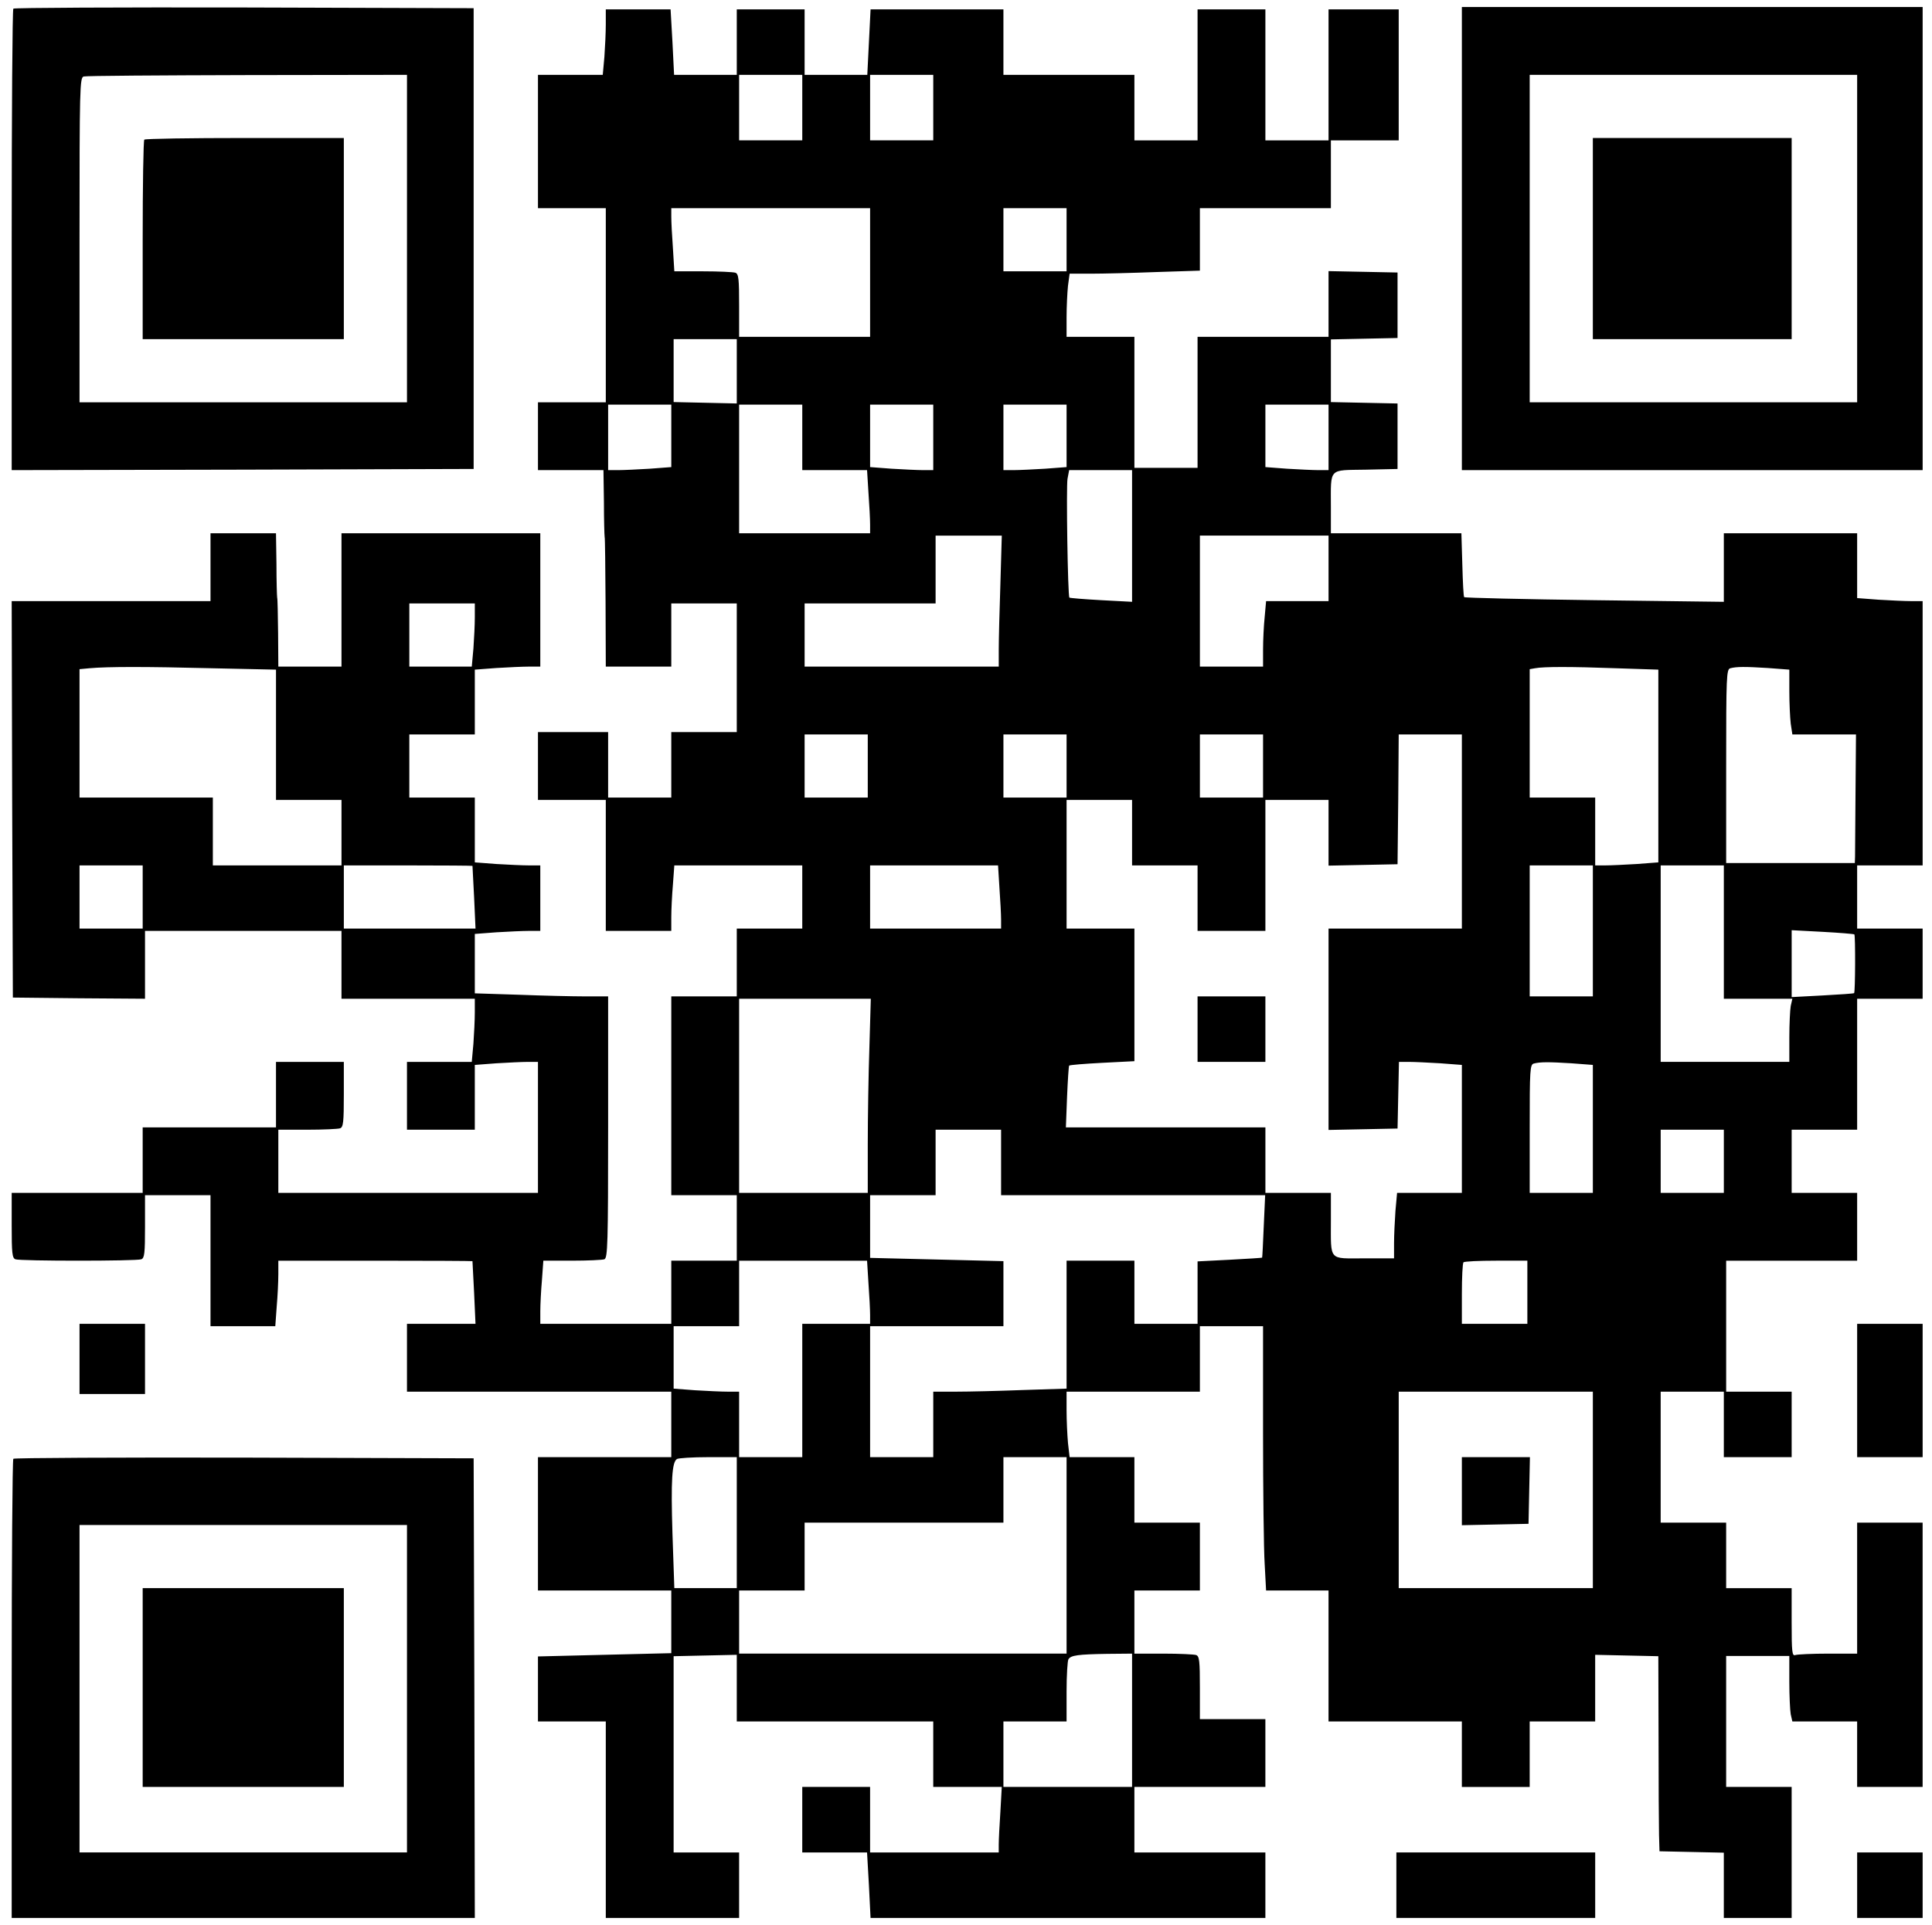
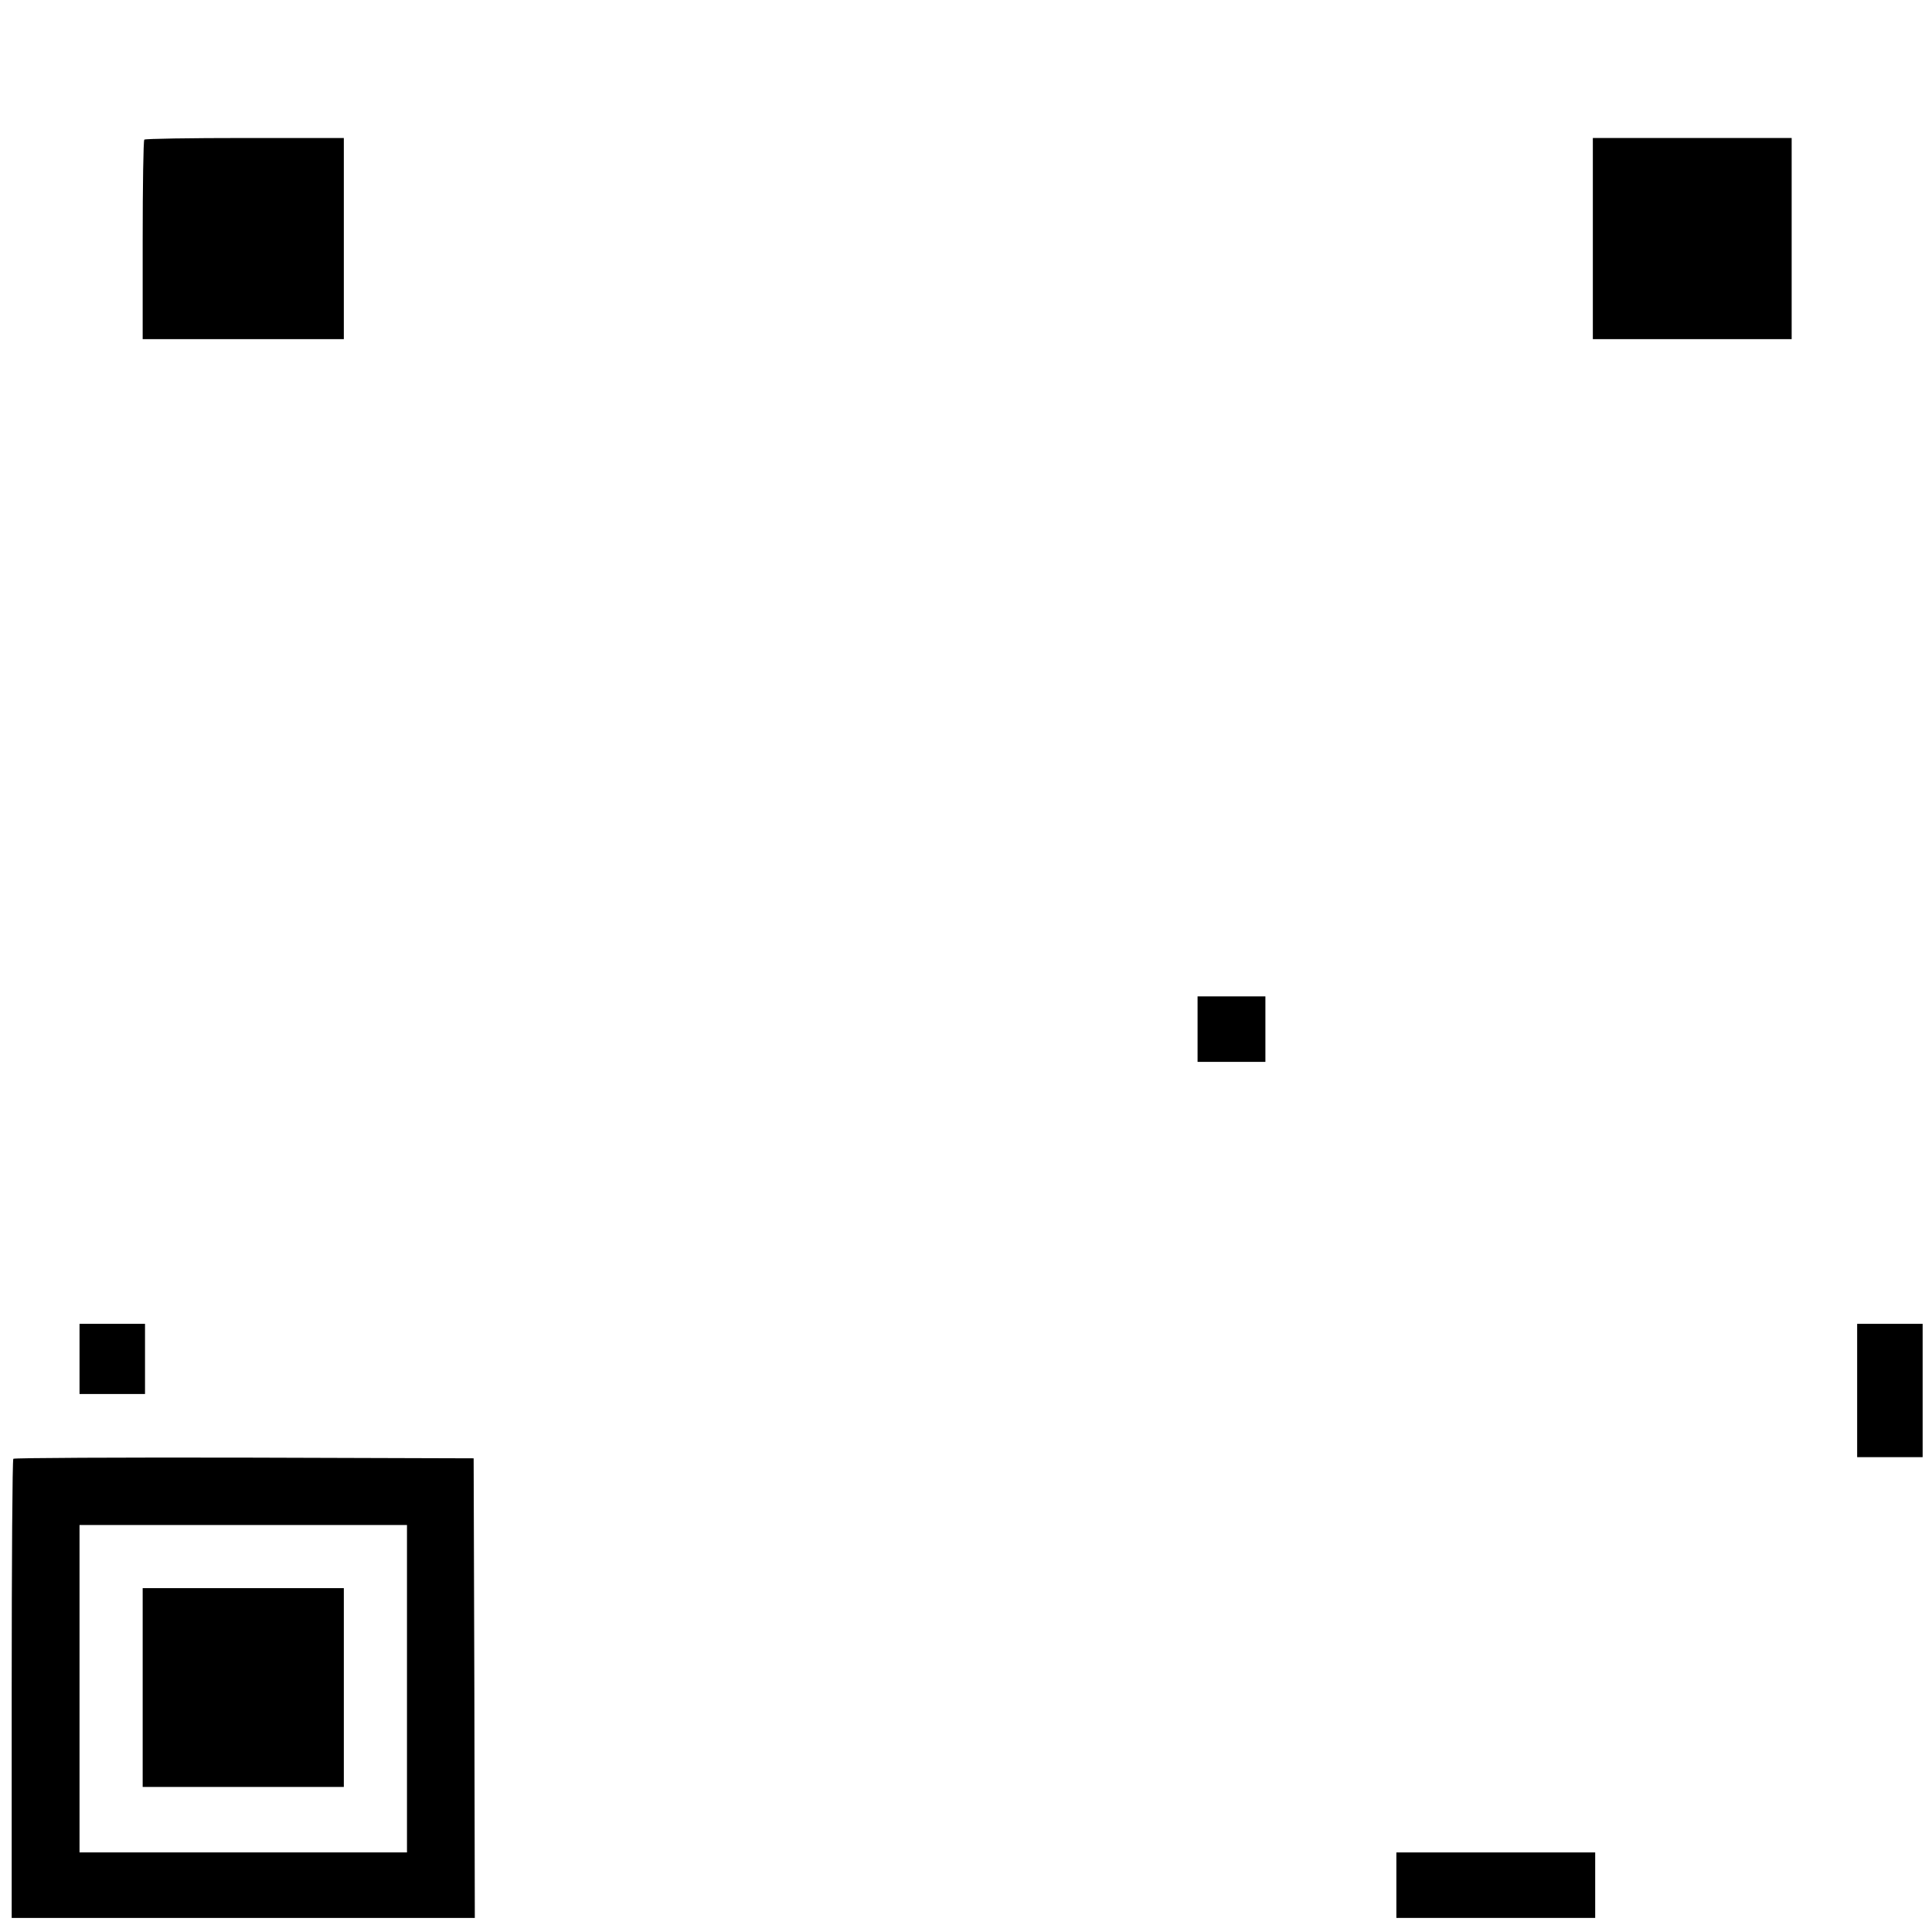
<svg xmlns="http://www.w3.org/2000/svg" version="1.0" width="826pt" height="823pt" viewBox="0 0 826 823" preserveAspectRatio="xMidYMid meet">
  <g transform="translate(0,823) scale(0.1,-0.1)" fill="#000000" stroke="none">
-     <path d="M57 8193 c-4 -3 -7 -449 -7 -990 l0 -983 988 2 987 3 0 985 0 985 -981 3 c-539 1 -984 -1 -987 -5z m1683 -983 l0 -700 -700 0 -700 0 0 694 c0 653 1 695 18 699 9 3 324 5 700 6 l682 1 0 -700z" />
    <path d="M617 7633 c-4 -3 -7 -197 -7 -430 l0 -423 430 0 430 0 0 430 0 430 -423 0 c-233 0 -427 -3 -430 -7z" />
-     <path d="M6250 7210 l0 -990 985 0 985 0 0 990 0 990 -985 0 -985 0 0 -990z m1690 0 l0 -700 -700 0 -700 0 0 700 0 700 700 0 700 0 0 -700z" />
    <path d="M6810 7210 l0 -430 425 0 425 0 0 430 0 430 -425 0 -425 0 0 -430z" />
-     <path d="M2590 8127 c0 -35 -3 -98 -6 -140 l-7 -77 -138 0 -139 0 0 -285 0 -285 145 0 145 0 0 -415 0 -415 -145 0 -145 0 0 -145 0 -145 140 0 140 0 2 -137 c0 -76 2 -142 3 -148 2 -5 3 -133 4 -282 l1 -273 140 0 140 0 0 135 0 135 140 0 140 0 0 -275 0 -275 -140 0 -140 0 0 -140 0 -140 -135 0 -135 0 0 140 0 140 -150 0 -150 0 0 -145 0 -145 145 0 145 0 0 -280 0 -280 140 0 140 0 0 58 c0 31 3 94 7 140 l6 82 273 0 274 0 0 -135 0 -135 -140 0 -140 0 0 -145 0 -145 -140 0 -140 0 0 -425 0 -425 140 0 140 0 0 -140 0 -140 -140 0 -140 0 0 -135 0 -135 -280 0 -280 0 0 53 c0 28 3 89 7 134 l6 83 123 0 c67 0 129 3 138 6 14 6 16 65 16 565 l0 559 -97 0 c-54 0 -182 3 -285 7 l-188 6 0 127 0 127 92 7 c50 3 113 6 140 6 l48 0 0 140 0 140 -48 0 c-27 0 -90 3 -140 6 l-92 7 0 138 0 139 -140 0 -140 0 0 135 0 135 140 0 140 0 0 139 0 138 92 7 c50 3 113 6 140 6 l48 0 0 285 0 285 -425 0 -425 0 0 -285 0 -285 -135 0 -135 0 -1 143 c-1 78 -2 147 -4 152 -1 6 -3 70 -3 143 l-2 132 -140 0 -140 0 0 -145 0 -145 -425 0 -425 0 2 -847 3 -848 282 -3 283 -2 0 145 0 145 420 0 420 0 0 -145 0 -145 285 0 285 0 0 -58 c0 -33 -3 -93 -6 -135 l-7 -77 -138 0 -139 0 0 -145 0 -145 145 0 145 0 0 139 0 138 92 7 c50 3 111 6 135 6 l43 0 0 -280 0 -280 -555 0 -555 0 0 135 0 135 124 0 c68 0 131 3 140 6 14 5 16 28 16 145 l0 139 -145 0 -145 0 0 -140 0 -140 -285 0 -285 0 0 -140 0 -140 -280 0 -280 0 0 -139 c0 -117 2 -140 16 -145 20 -8 518 -8 538 0 14 5 16 27 16 140 l0 134 140 0 140 0 0 -280 0 -280 139 0 138 0 6 83 c4 45 7 108 7 140 l0 57 415 0 c228 0 415 -1 415 -2 0 -2 3 -63 7 -135 l6 -133 -146 0 -147 0 0 -145 0 -145 565 0 565 0 0 -140 0 -140 -285 0 -285 0 0 -285 0 -285 285 0 285 0 0 -134 0 -134 -285 -7 -285 -7 0 -139 0 -139 145 0 145 0 0 -420 0 -420 285 0 285 0 0 140 0 140 -140 0 -140 0 0 419 0 420 135 3 135 3 0 -142 0 -143 420 0 420 0 0 -140 0 -140 147 0 146 0 -6 -107 c-4 -58 -7 -121 -7 -140 l0 -33 -275 0 -275 0 0 140 0 140 -145 0 -145 0 0 -140 0 -140 139 0 138 0 8 -140 7 -140 844 0 844 0 0 140 0 140 -280 0 -280 0 0 140 0 140 280 0 280 0 0 145 0 145 -140 0 -140 0 0 134 c0 113 -2 135 -16 140 -9 3 -72 6 -140 6 l-124 0 0 135 0 135 140 0 140 0 0 145 0 145 -140 0 -140 0 0 140 0 140 -139 0 -138 0 -7 61 c-3 34 -6 97 -6 140 l0 79 285 0 285 0 0 140 0 140 135 0 135 0 0 -452 c0 -249 3 -504 7 -565 l6 -113 134 0 133 0 0 -280 0 -280 285 0 285 0 0 -140 0 -140 145 0 145 0 0 140 0 140 140 0 140 0 0 143 0 142 135 -3 135 -3 1 -347 c0 -191 1 -378 2 -417 l2 -70 138 -3 137 -3 0 -139 0 -140 145 0 145 0 0 280 0 280 -140 0 -140 0 0 280 0 280 135 0 135 0 0 -109 c0 -60 3 -123 6 -140 l7 -31 138 0 139 0 0 -140 0 -140 140 0 140 0 0 565 0 565 -140 0 -140 0 0 -280 0 -280 -124 0 c-68 0 -131 -3 -140 -6 -14 -5 -16 11 -16 140 l0 146 -140 0 -140 0 0 140 0 140 -140 0 -140 0 0 280 0 280 135 0 135 0 0 -140 0 -140 145 0 145 0 0 140 0 140 -140 0 -140 0 0 280 0 280 280 0 280 0 0 145 0 145 -140 0 -140 0 0 135 0 135 140 0 140 0 0 280 0 280 140 0 140 0 0 150 0 150 -140 0 -140 0 0 135 0 135 140 0 140 0 0 565 0 565 -48 0 c-27 0 -90 3 -140 6 l-92 7 0 138 0 139 -285 0 -285 0 0 -146 0 -147 -552 7 c-304 4 -555 10 -558 13 -3 2 -6 65 -8 139 l-4 134 -279 0 -279 0 0 113 c0 170 -12 156 149 159 l136 3 0 140 0 140 -142 3 -143 3 0 134 0 134 143 3 142 3 0 140 0 140 -147 3 -148 3 0 -141 0 -140 -280 0 -280 0 0 -280 0 -280 -135 0 -135 0 0 280 0 280 -145 0 -145 0 0 83 c0 45 3 106 6 135 l7 52 91 0 c50 0 175 3 279 7 l187 6 0 134 0 133 280 0 280 0 0 145 0 145 145 0 145 0 0 280 0 280 -150 0 -150 0 0 -280 0 -280 -135 0 -135 0 0 280 0 280 -145 0 -145 0 0 -280 0 -280 -135 0 -135 0 0 140 0 140 -280 0 -280 0 0 140 0 140 -284 0 -284 0 -7 -140 -7 -140 -134 0 -134 0 0 140 0 140 -145 0 -145 0 0 -140 0 -140 -134 0 -134 0 -7 140 -8 140 -138 0 -139 0 0 -63z m840 -357 l0 -140 -135 0 -135 0 0 140 0 140 135 0 135 0 0 -140z m560 0 l0 -140 -135 0 -135 0 0 140 0 140 135 0 135 0 0 -140z m-270 -705 l0 -275 -280 0 -280 0 0 134 c0 113 -2 135 -16 140 -9 3 -71 6 -138 6 l-123 0 -6 98 c-4 53 -7 114 -7 135 l0 37 425 0 425 0 0 -275z m840 140 l0 -135 -135 0 -135 0 0 135 0 135 135 0 135 0 0 -135z m-1410 -562 l0 -138 -135 3 -135 3 0 135 0 134 135 0 135 0 0 -137z m-280 -277 l0 -133 -92 -7 c-50 -3 -111 -6 -135 -6 l-43 0 0 140 0 140 135 0 135 0 0 -134z m560 -6 l0 -140 138 0 139 0 6 -97 c4 -54 7 -115 7 -135 l0 -38 -280 0 -280 0 0 275 0 275 135 0 135 0 0 -140z m560 0 l0 -140 -43 0 c-24 0 -85 3 -135 6 l-92 7 0 133 0 134 135 0 135 0 0 -140z m570 6 l0 -133 -92 -7 c-50 -3 -111 -6 -135 -6 l-43 0 0 140 0 140 135 0 135 0 0 -134z m1120 -6 l0 -140 -43 0 c-24 0 -85 3 -135 6 l-92 7 0 133 0 134 135 0 135 0 0 -140z m-840 -421 l0 -282 -132 7 c-73 4 -134 9 -136 11 -7 7 -14 474 -8 508 l7 37 134 0 135 0 0 -281z m-563 -206 c-4 -115 -7 -241 -7 -280 l0 -73 -415 0 -415 0 0 135 0 135 280 0 280 0 0 145 0 145 142 0 141 0 -6 -207z m1403 67 l0 -140 -134 0 -133 0 -6 -67 c-4 -38 -7 -101 -7 -140 l0 -73 -135 0 -135 0 0 280 0 280 275 0 275 0 0 -140z m-3650 -208 c0 -33 -3 -93 -6 -135 l-7 -77 -133 0 -134 0 0 135 0 135 140 0 140 0 0 -58z m-1127 -219 l277 -6 0 -279 0 -278 140 0 140 0 0 -140 0 -140 -275 0 -275 0 0 145 0 145 -285 0 -285 0 0 274 0 275 43 4 c78 7 241 7 520 0z m6005 0 l182 -6 0 -412 0 -412 -92 -7 c-50 -3 -111 -6 -135 -6 l-43 0 0 145 0 145 -140 0 -140 0 0 274 0 275 23 4 c37 7 154 7 345 0z m650 1 l92 -7 0 -92 c0 -51 3 -113 6 -139 l7 -46 136 0 136 0 -2 -247 c-1 -137 -2 -260 -2 -275 l-1 -28 -275 0 -275 0 0 414 c0 386 1 415 18 419 27 7 63 7 160 1z m-3848 -419 l0 -135 -135 0 -135 0 0 135 0 135 135 0 135 0 0 -135z m850 0 l0 -135 -135 0 -135 0 0 135 0 135 135 0 135 0 0 -135z m840 0 l0 -135 -135 0 -135 0 0 135 0 135 135 0 135 0 0 -135z m850 -280 l0 -415 -285 0 -285 0 0 -430 0 -431 148 3 147 3 3 143 3 142 43 0 c23 0 84 -3 134 -6 l92 -7 0 -273 0 -274 -139 0 -138 0 -7 -77 c-3 -42 -6 -105 -6 -140 l0 -63 -129 0 c-152 0 -141 -14 -141 163 l0 117 -140 0 -140 0 0 140 0 140 -426 0 -427 0 5 130 c3 72 7 132 9 134 2 3 66 8 142 12 l137 7 0 283 0 284 -145 0 -145 0 0 275 0 275 140 0 140 0 0 -140 0 -140 140 0 140 0 0 -140 0 -140 145 0 145 0 0 280 0 280 135 0 135 0 0 -140 0 -141 148 3 147 3 3 278 2 277 135 0 135 0 0 -415z m-5640 -280 l0 -135 -135 0 -135 0 0 135 0 135 135 0 135 0 0 -135z m1410 133 c0 -2 3 -63 7 -135 l6 -133 -281 0 -282 0 0 135 0 135 275 0 c151 0 275 -1 275 -2z m2253 -95 c4 -54 7 -115 7 -135 l0 -38 -280 0 -280 0 0 135 0 135 273 0 274 0 6 -97z m2537 -183 l0 -280 -135 0 -135 0 0 280 0 280 135 0 135 0 0 -280z m560 -5 l0 -285 146 0 147 0 -7 -31 c-3 -17 -6 -78 -6 -135 l0 -104 -275 0 -275 0 0 420 0 420 135 0 135 0 0 -285z m558 -10 c5 -5 4 -247 -1 -251 -1 -2 -62 -6 -135 -10 l-132 -7 0 143 0 143 132 -7 c73 -4 134 -9 136 -11z m-4211 -482 c-4 -115 -7 -301 -7 -415 l0 -208 -275 0 -275 0 0 415 0 415 282 0 281 0 -6 -207z m3001 -69 l92 -7 0 -273 0 -274 -135 0 -135 0 0 274 c0 253 1 275 18 279 27 7 63 7 160 1z m-2438 -424 l0 -140 565 0 564 0 -6 -132 c-3 -73 -6 -134 -7 -135 -1 -1 -63 -5 -139 -9 l-137 -7 0 -133 0 -134 -135 0 -135 0 0 135 0 135 -145 0 -145 0 0 -273 0 -274 -187 -6 c-104 -4 -232 -7 -285 -7 l-98 0 0 -140 0 -140 -135 0 -135 0 0 280 0 280 285 0 285 0 0 139 0 139 -285 7 -285 7 0 134 0 134 140 0 140 0 0 140 0 140 140 0 140 0 0 -140z m3090 5 l0 -135 -135 0 -135 0 0 135 0 135 135 0 135 0 0 -135z m-3657 -522 c4 -54 7 -115 7 -135 l0 -38 -145 0 -145 0 0 -285 0 -285 -135 0 -135 0 0 140 0 140 -48 0 c-27 0 -90 3 -140 6 l-92 7 0 133 0 134 140 0 140 0 0 140 0 140 273 0 274 0 6 -97z m2817 -38 l0 -135 -140 0 -140 0 0 128 c0 71 3 132 7 135 3 4 66 7 140 7 l133 0 0 -135z m280 -845 l0 -420 -415 0 -415 0 0 420 0 420 415 0 415 0 0 -420z m-3660 -140 l0 -280 -134 0 -133 0 -8 233 c-7 230 -2 305 19 319 6 4 66 8 134 8 l122 0 0 -280z m1410 -140 l0 -420 -700 0 -700 0 0 135 0 135 140 0 140 0 0 145 0 145 425 0 425 0 0 140 0 140 135 0 135 0 0 -420z m280 -705 l0 -285 -275 0 -275 0 0 140 0 140 135 0 135 0 0 128 c0 70 4 132 8 138 10 17 42 21 165 23 l107 1 0 -285z" />
    <path d="M5120 3830 l0 -140 145 0 145 0 0 140 0 140 -145 0 -145 0 0 -140z" />
-     <path d="M6250 1855 l0 -146 143 3 142 3 3 143 3 142 -146 0 -145 0 0 -145z" />
    <path d="M340 2420 l0 -150 140 0 140 0 0 150 0 150 -140 0 -140 0 0 -150z" />
    <path d="M7940 2285 l0 -285 140 0 140 0 0 285 0 285 -140 0 -140 0 0 -285z" />
    <path d="M57 1993 c-4 -3 -7 -447 -7 -985 l0 -978 990 0 990 0 -2 983 -3 982 -981 3 c-539 1 -984 -1 -987 -5z m1683 -983 l0 -700 -700 0 -700 0 0 700 0 700 700 0 700 0 0 -700z" />
    <path d="M610 1015 l0 -425 430 0 430 0 0 425 0 425 -430 0 -430 0 0 -425z" />
    <path d="M5970 170 l0 -140 425 0 425 0 0 140 0 140 -425 0 -425 0 0 -140z" />
-     <path d="M7940 170 l0 -140 140 0 140 0 0 140 0 140 -140 0 -140 0 0 -140z" />
+     <path d="M7940 170 z" />
  </g>
</svg>